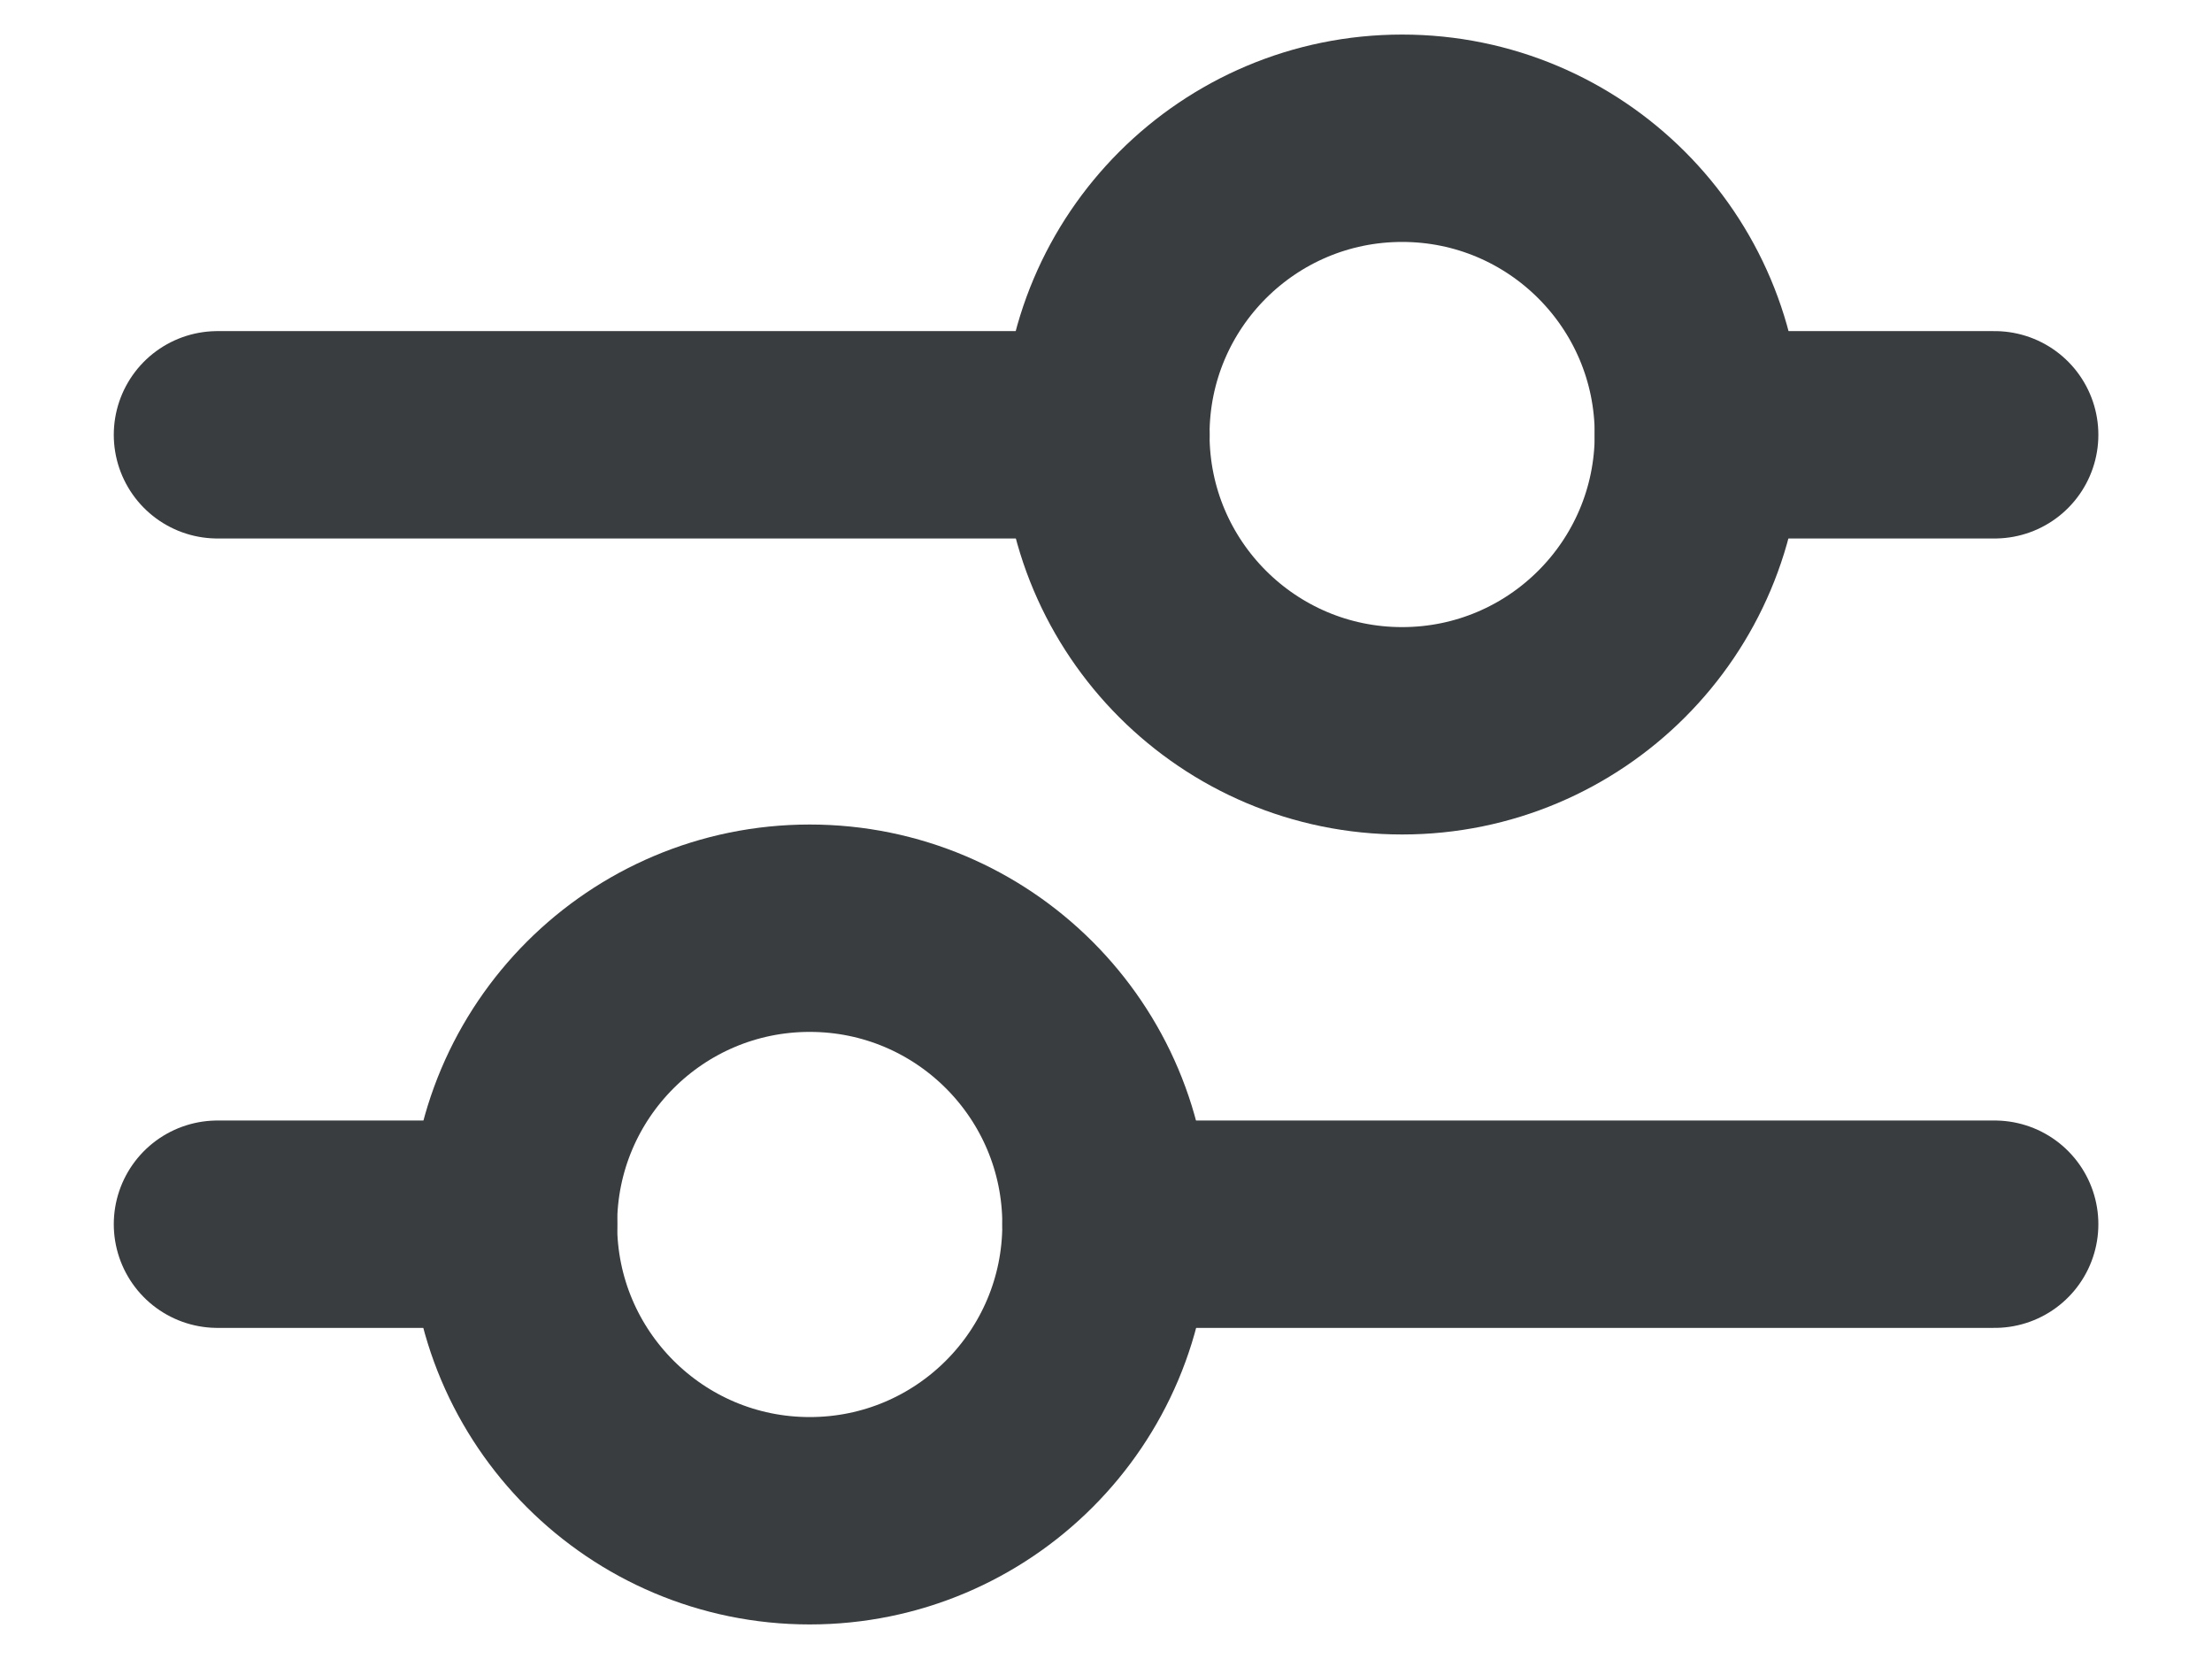
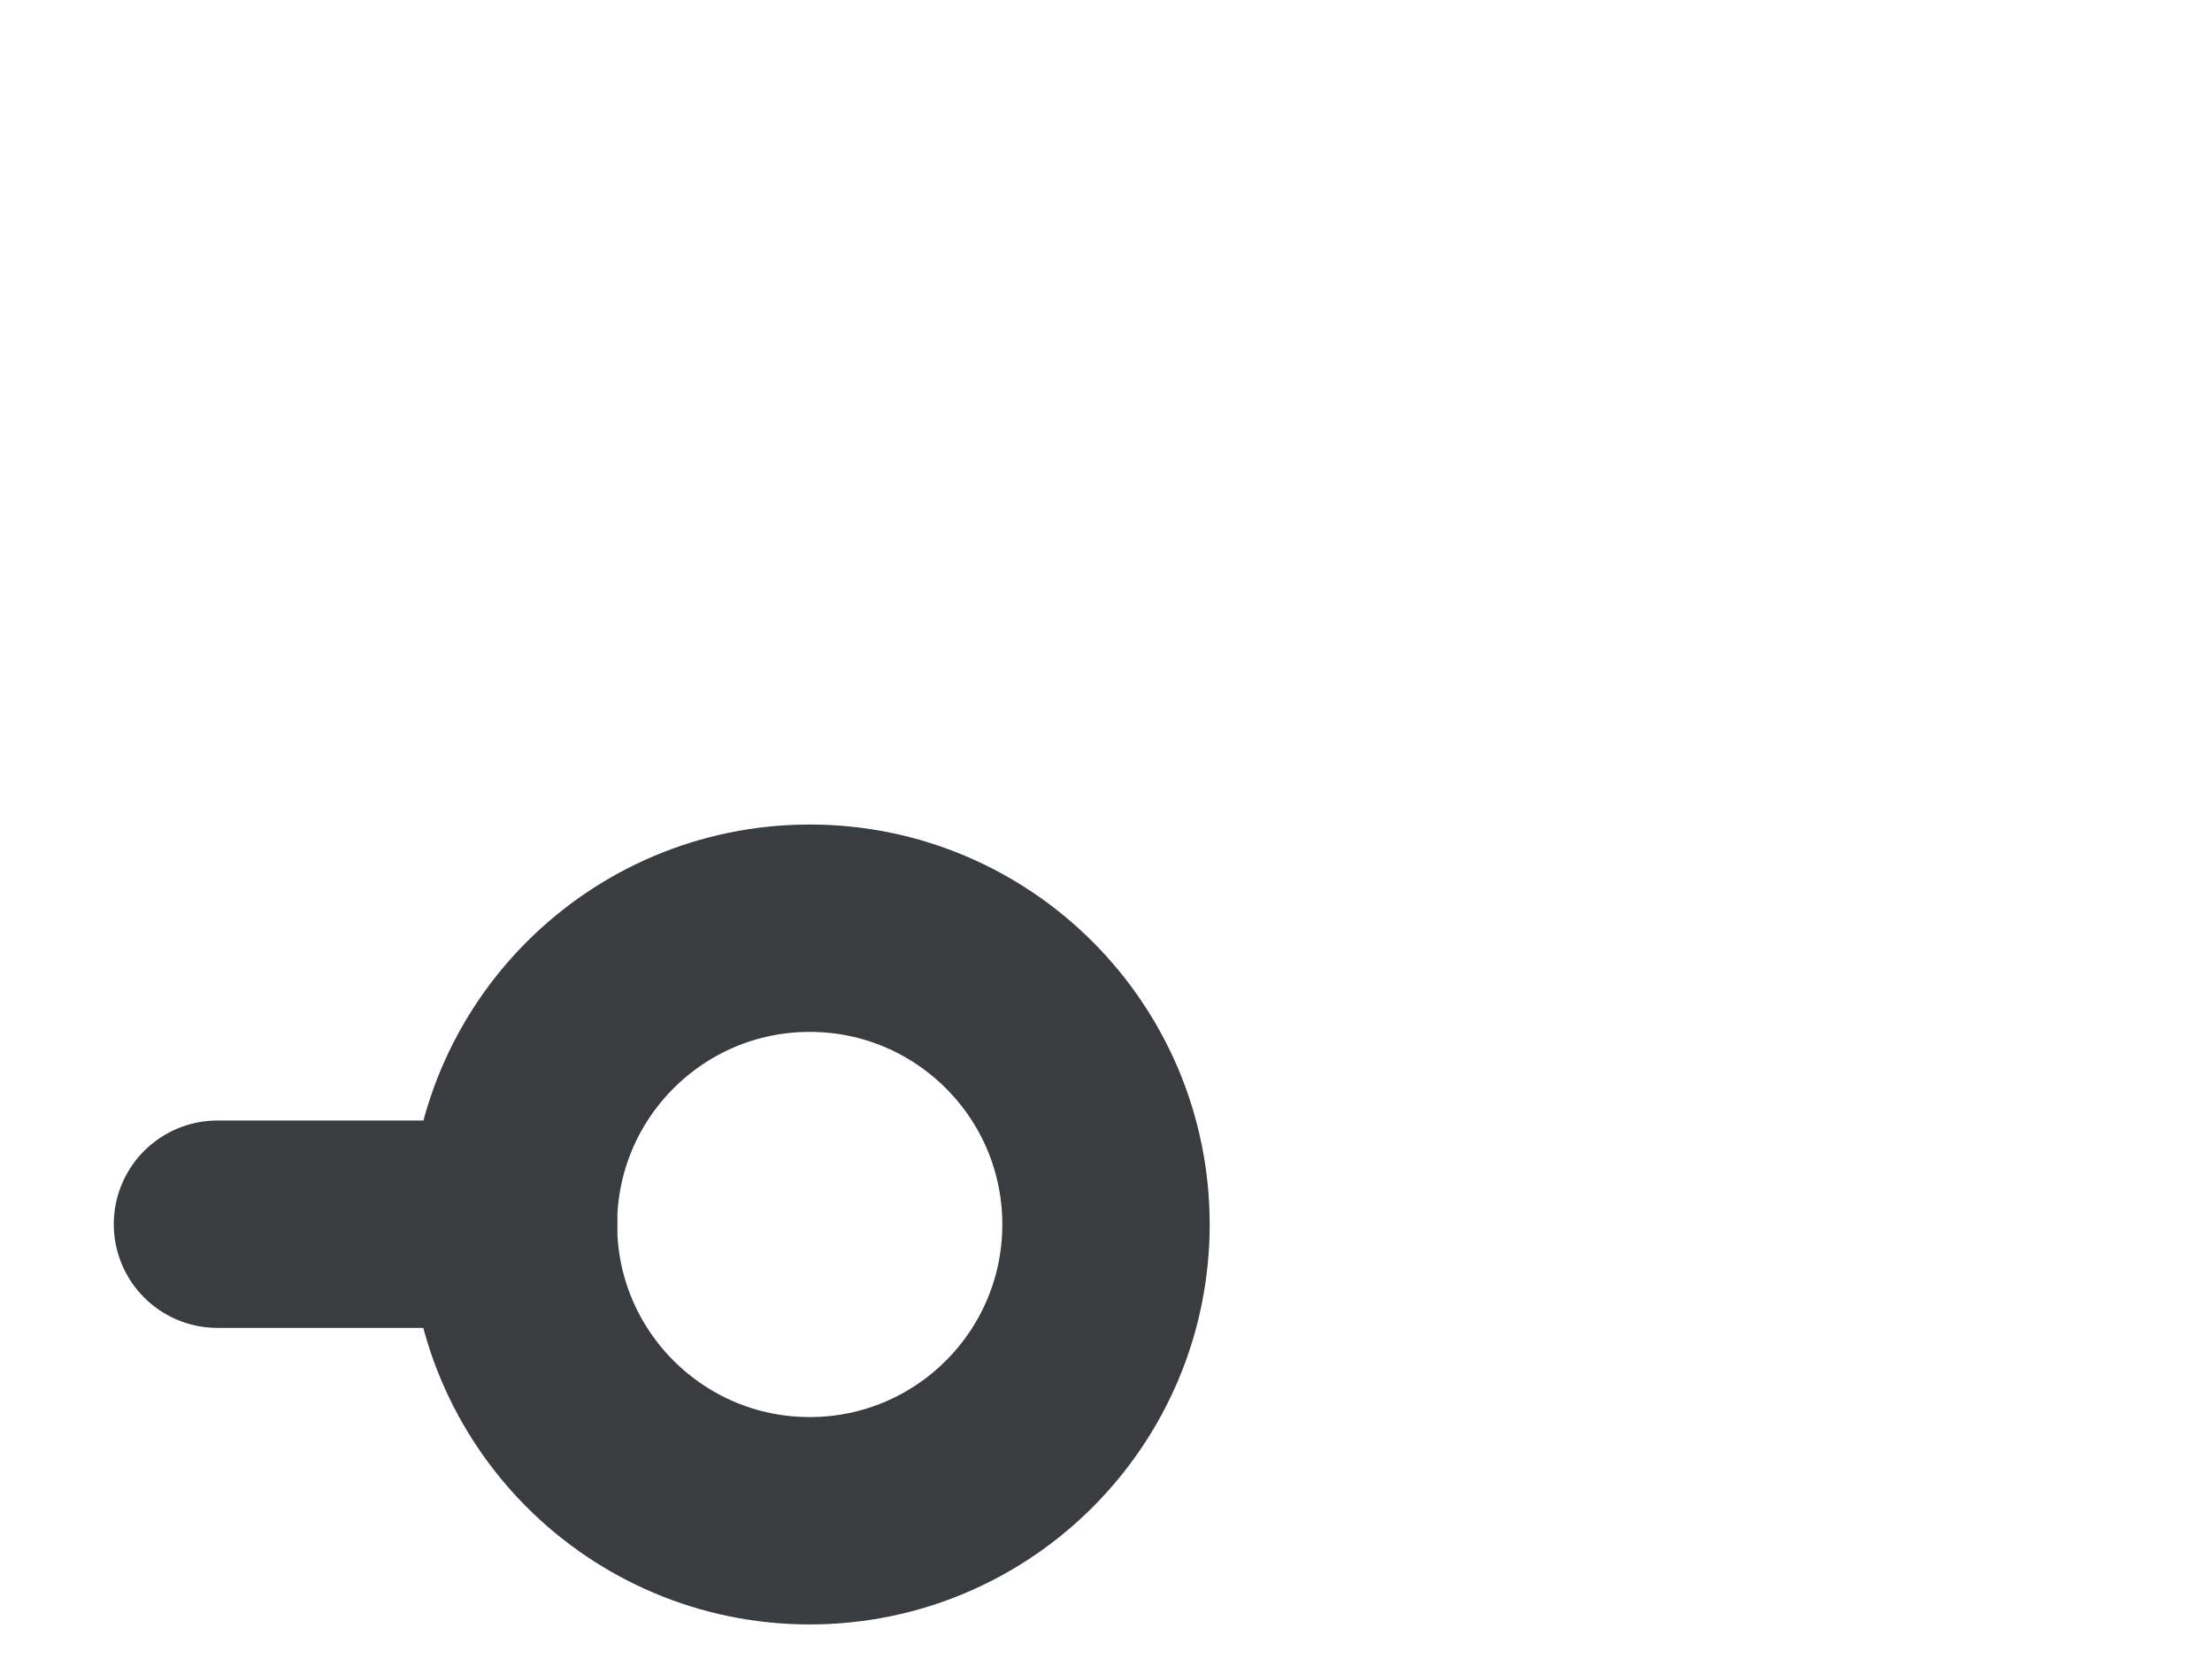
<svg xmlns="http://www.w3.org/2000/svg" width="16" height="12" viewBox="0 0 16 12" fill="none">
  <g id="Group 984">
-     <path id="Rectangle 2617" d="M1.573 3.145H8M14.428 3.145H12.285" stroke="#393D3F" stroke-width="1.5" stroke-linecap="round" />
-     <path id="Rectangle 2617_2" d="M1.573 8.855H3.715M14.428 8.855H8" stroke="#393D3F" stroke-width="1.5" stroke-linecap="round" />
-     <ellipse id="Ellipse 170" cx="10.142" cy="3.143" rx="2.143" ry="2.143" stroke="#393D3F" stroke-width="1.5" />
+     <path id="Rectangle 2617_2" d="M1.573 8.855H3.715M14.428 8.855" stroke="#393D3F" stroke-width="1.5" stroke-linecap="round" />
    <ellipse id="Ellipse 170_2" cx="5.857" cy="8.857" rx="2.143" ry="2.143" stroke="#393D3F" stroke-width="1.5" />
  </g>
</svg>